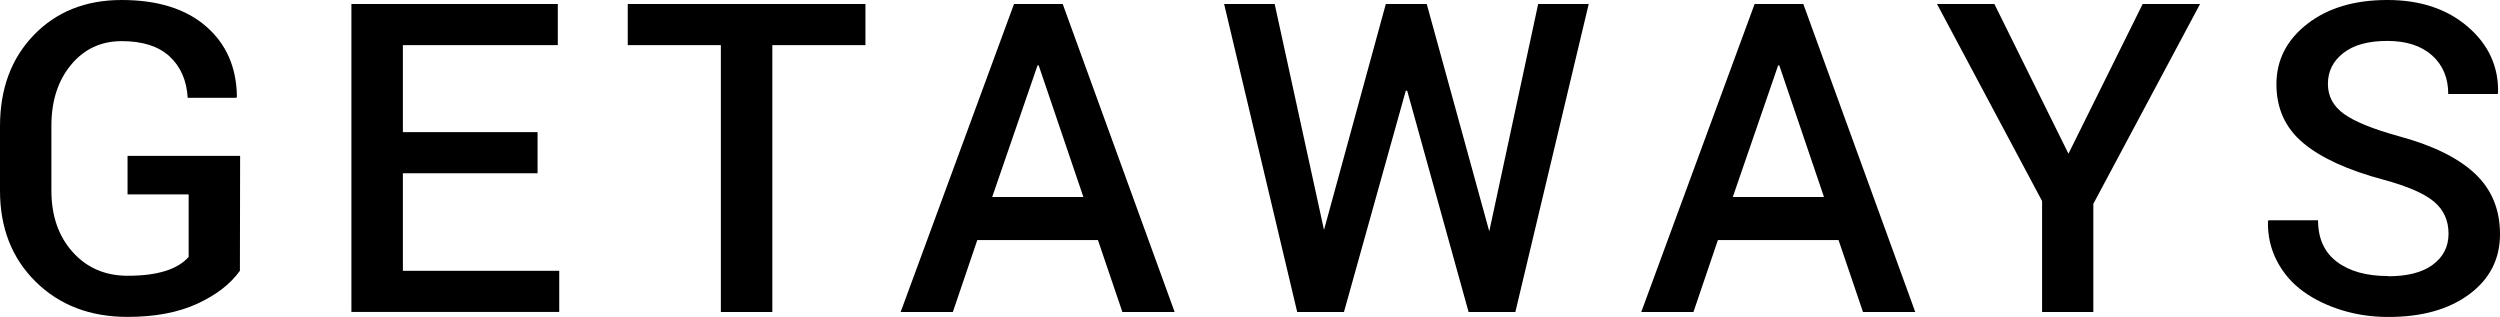
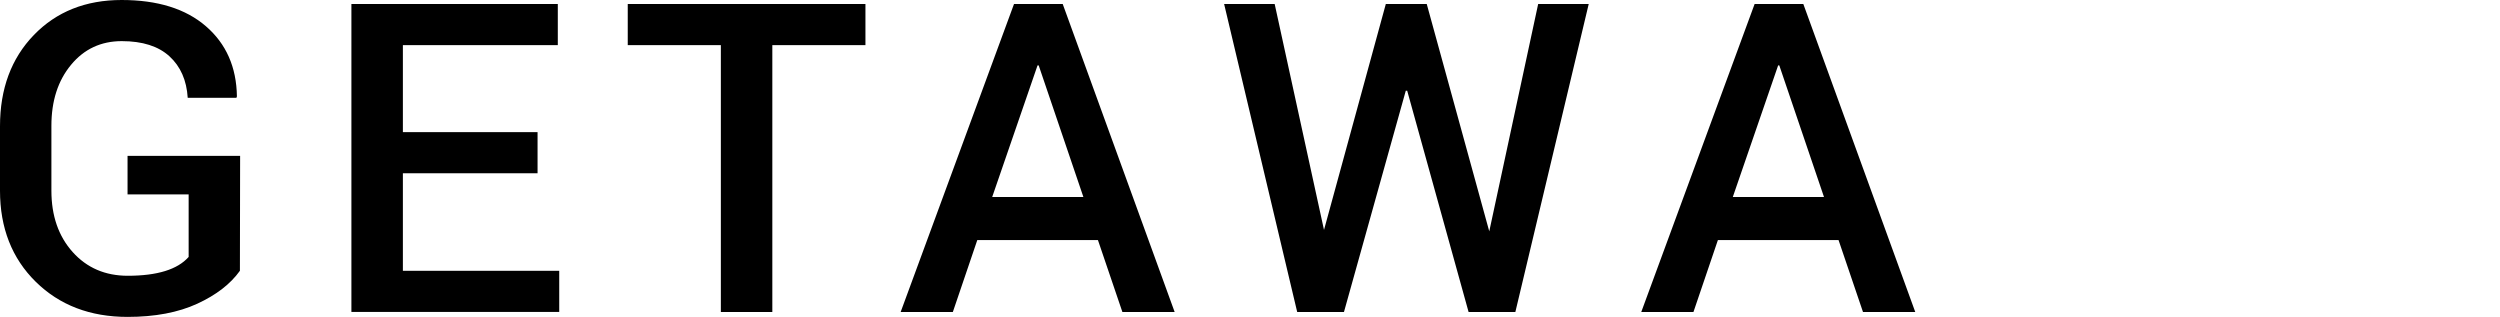
<svg xmlns="http://www.w3.org/2000/svg" id="Layer_2" data-name="Layer 2" viewBox="0 0 350.66 44.45">
  <g id="Layer_2-2" data-name="Layer 2">
    <g>
      <path d="M17.9,44.45c-5.25,0-9.55-1.64-12.89-4.93C1.67,36.23,0,31.97,0,26.74v-9.03C0,12.45,1.58,8.19,4.75,4.91,7.91,1.64,12.02,0,17.06,0s8.99,1.23,11.82,3.68c2.84,2.45,4.29,5.73,4.35,9.84l-.07,.2h-6.83c-.15-2.46-1.01-4.4-2.56-5.82s-3.78-2.13-6.69-2.13-5.29,1.11-7.12,3.33c-1.84,2.22-2.75,5.07-2.75,8.54v9.1c0,3.52,.99,6.39,2.98,8.61,1.99,2.22,4.57,3.33,7.73,3.33,4.13,0,6.98-.88,8.54-2.64v-8.77h-8.57v-5.41h15.79l-.03,16.12c-1.32,1.85-3.31,3.39-5.98,4.62-2.67,1.23-5.93,1.85-9.78,1.85Z" />
      <path d="M75.4,18.53v5.77h-18.89v13.68h21.93v5.77h-29.15V.56h28.95V6.33h-21.73v12.2h18.89Z" />
      <path d="M121.39,.56V6.33h-13.06V43.76h-7.22V6.33h-13.06V.56h33.34Z" />
      <path d="M157.43,43.76l-3.43-10.09h-16.92l-3.43,10.09h-7.32L142.23,.56h6.83l15.7,43.2h-7.32Zm-11.9-34.59l-6.36,18.46h12.79l-6.27-18.46h-.17Z" />
      <path d="M178.79,.56l6.92,31.69L194.38,.56h5.74l8.77,31.89L215.75,.56h7.09l-10.29,43.2h-6.56l-8.61-31.03h-.2l-8.67,31.03h-6.56L171.7,.56h7.09Z" />
      <path d="M261.31,43.76l-3.43-10.09h-16.92l-3.43,10.09h-7.32L246.11,.56h6.83l15.7,43.2h-7.32Zm-11.9-34.59l-6.36,18.46h12.79l-6.27-18.46h-.17Z" />
-       <path d="M293.62,43.76h-7.19v-15.56L271.69,.56h8.05l10.39,21L300.54,.56h8.05l-14.97,28.03v15.17Z" />
-       <path d="M341.21,37.14c1.48-1.07,2.23-2.52,2.23-4.37s-.68-3.34-2.03-4.48c-1.35-1.14-3.7-2.16-7.04-3.07-5.03-1.34-8.8-3.06-11.31-5.16-2.51-2.1-3.76-4.85-3.76-8.24s1.44-6.22,4.32-8.46c2.88-2.24,6.63-3.36,11.24-3.36s8.38,1.25,11.29,3.76c2.91,2.51,4.32,5.59,4.24,9.26l-.07,.17h-6.92c0-2.26-.76-4.07-2.27-5.42s-3.61-2.03-6.28-2.03-4.73,.57-6.17,1.7c-1.44,1.13-2.16,2.57-2.16,4.32s.76,3.16,2.28,4.24c1.52,1.08,4.07,2.11,7.65,3.1,4.75,1.28,8.3,3.02,10.67,5.23s3.54,5.05,3.54,8.52-1.43,6.28-4.29,8.41c-2.86,2.13-6.65,3.2-11.38,3.2-2.26,0-4.42-.31-6.48-.94-2.06-.63-3.86-1.5-5.42-2.62-1.56-1.12-2.79-2.53-3.69-4.24s-1.33-3.57-1.29-5.59l.07-.17h6.96c0,2.55,.88,4.49,2.64,5.82,1.76,1.33,4.15,2,7.19,2l.03,.03c2.66,0,4.73-.53,6.22-1.6Z" />
    </g>
  </g>
</svg>